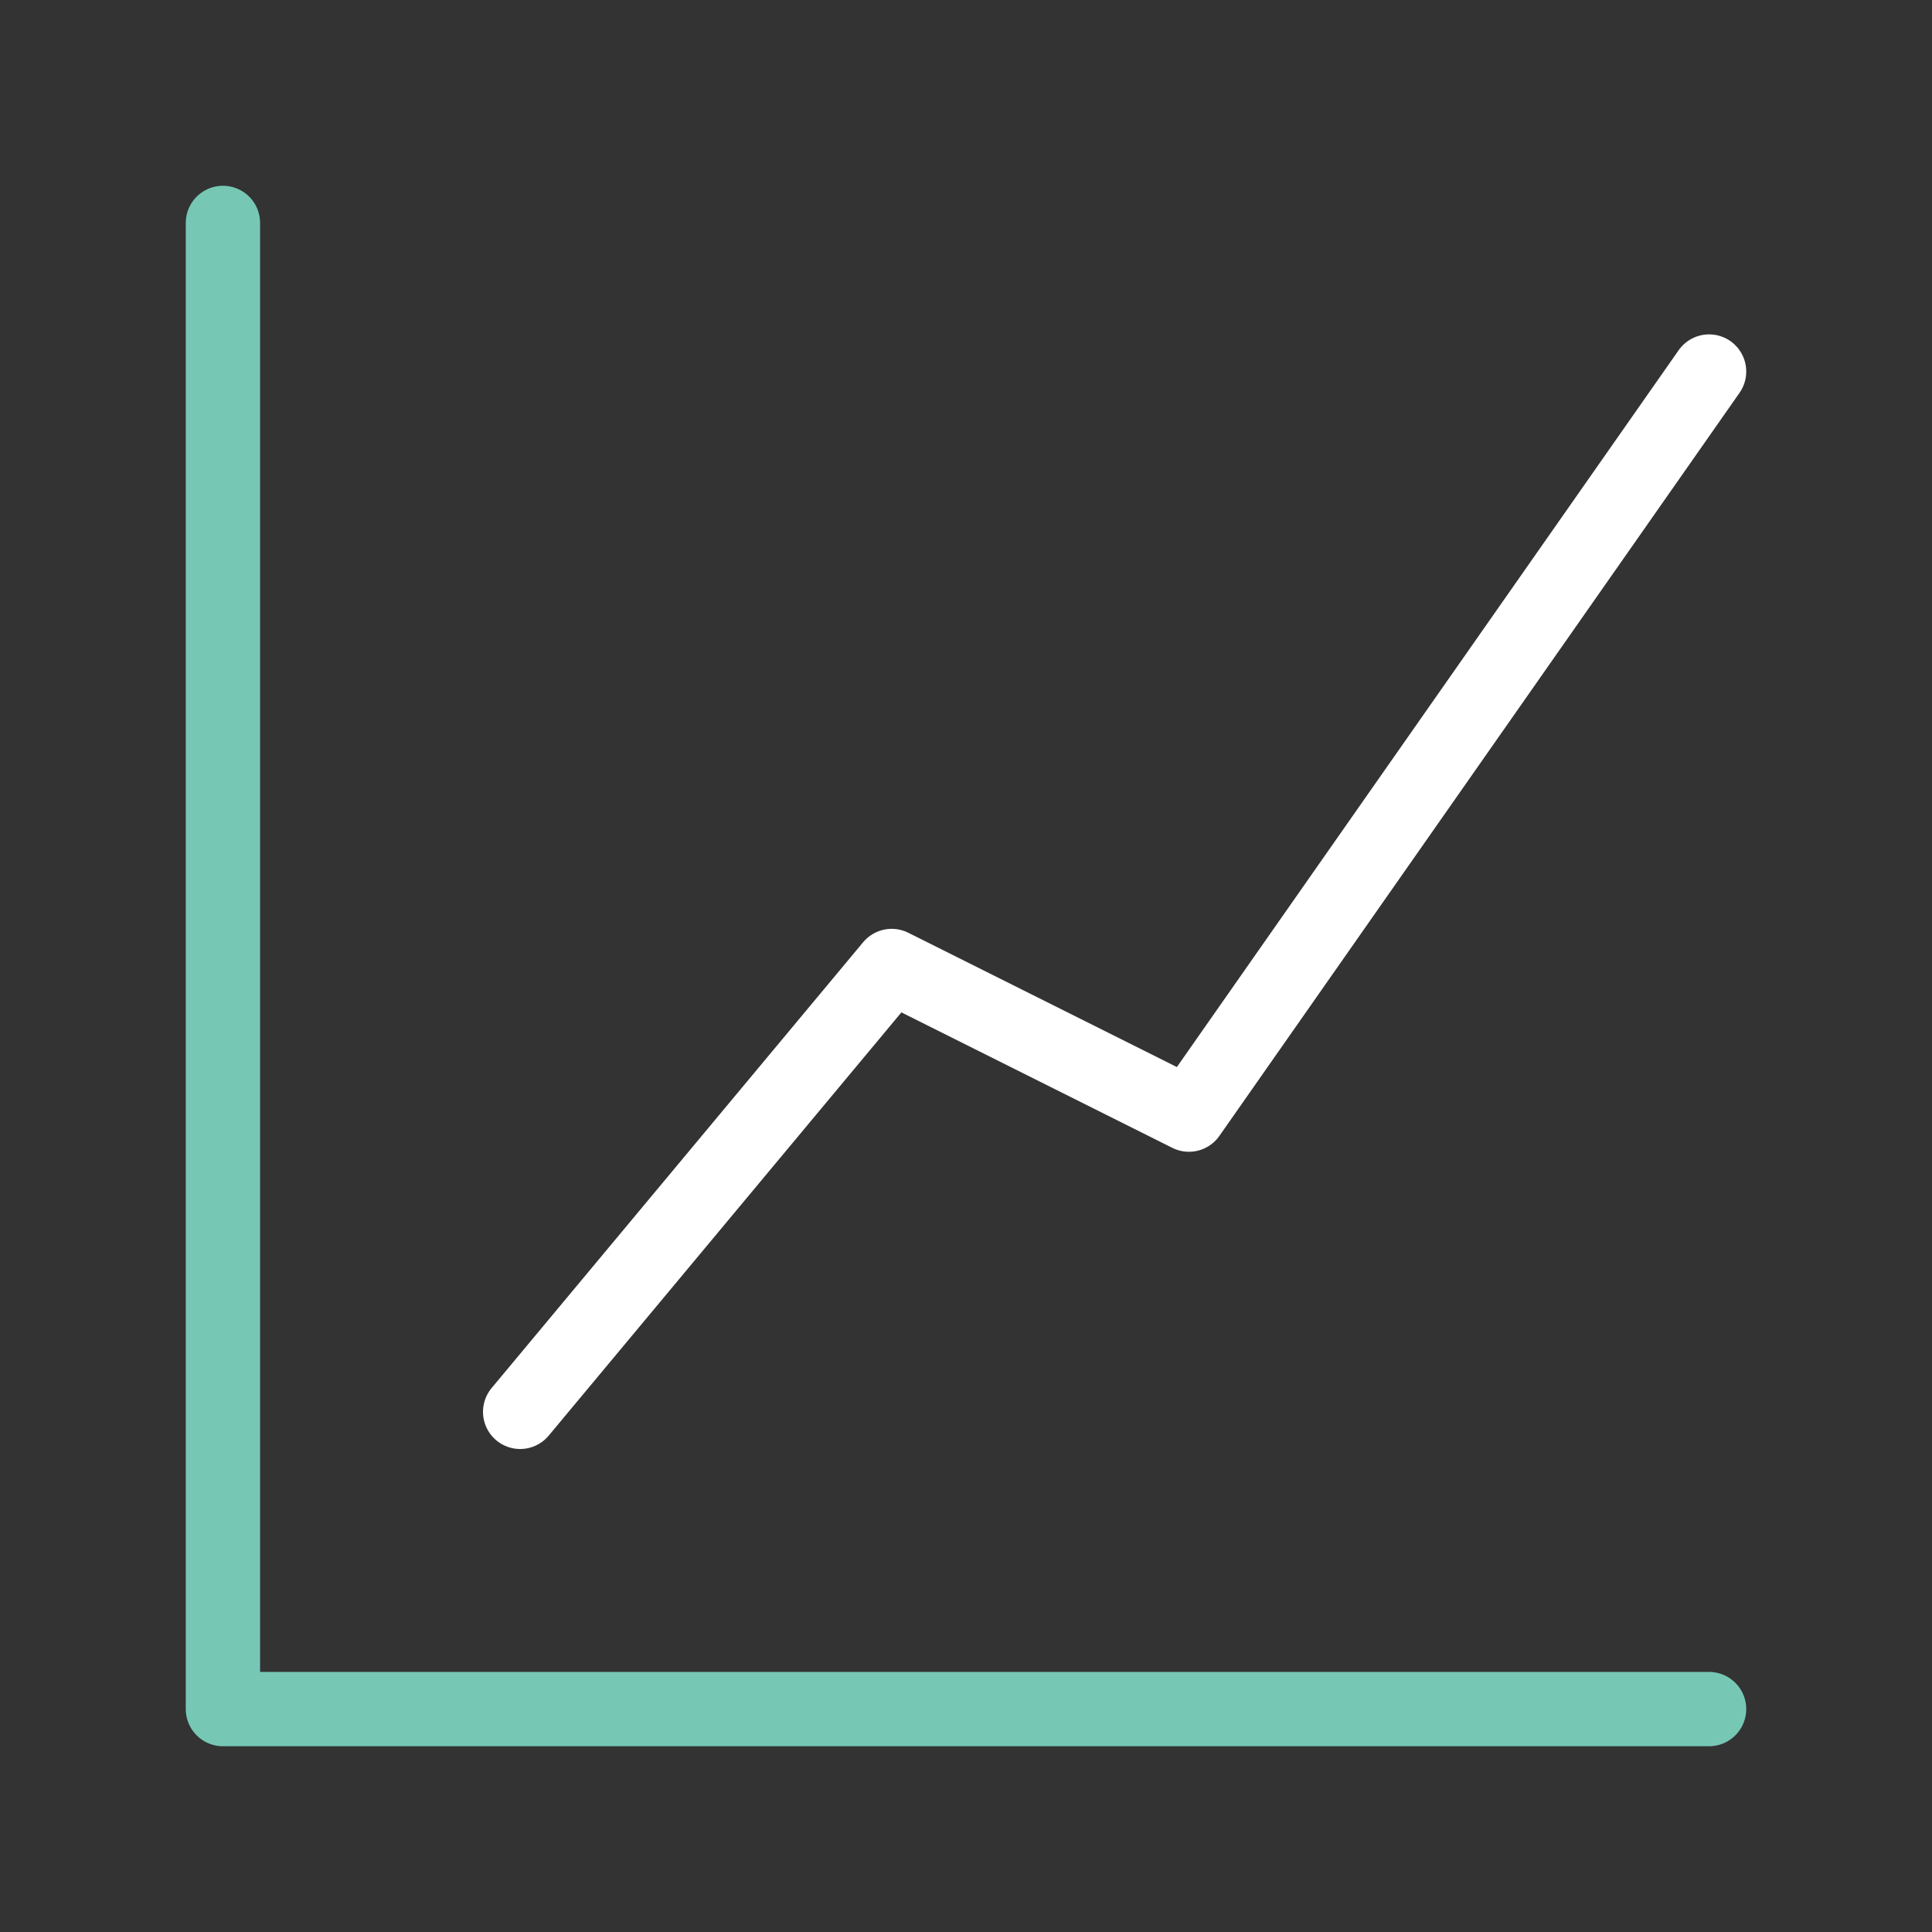
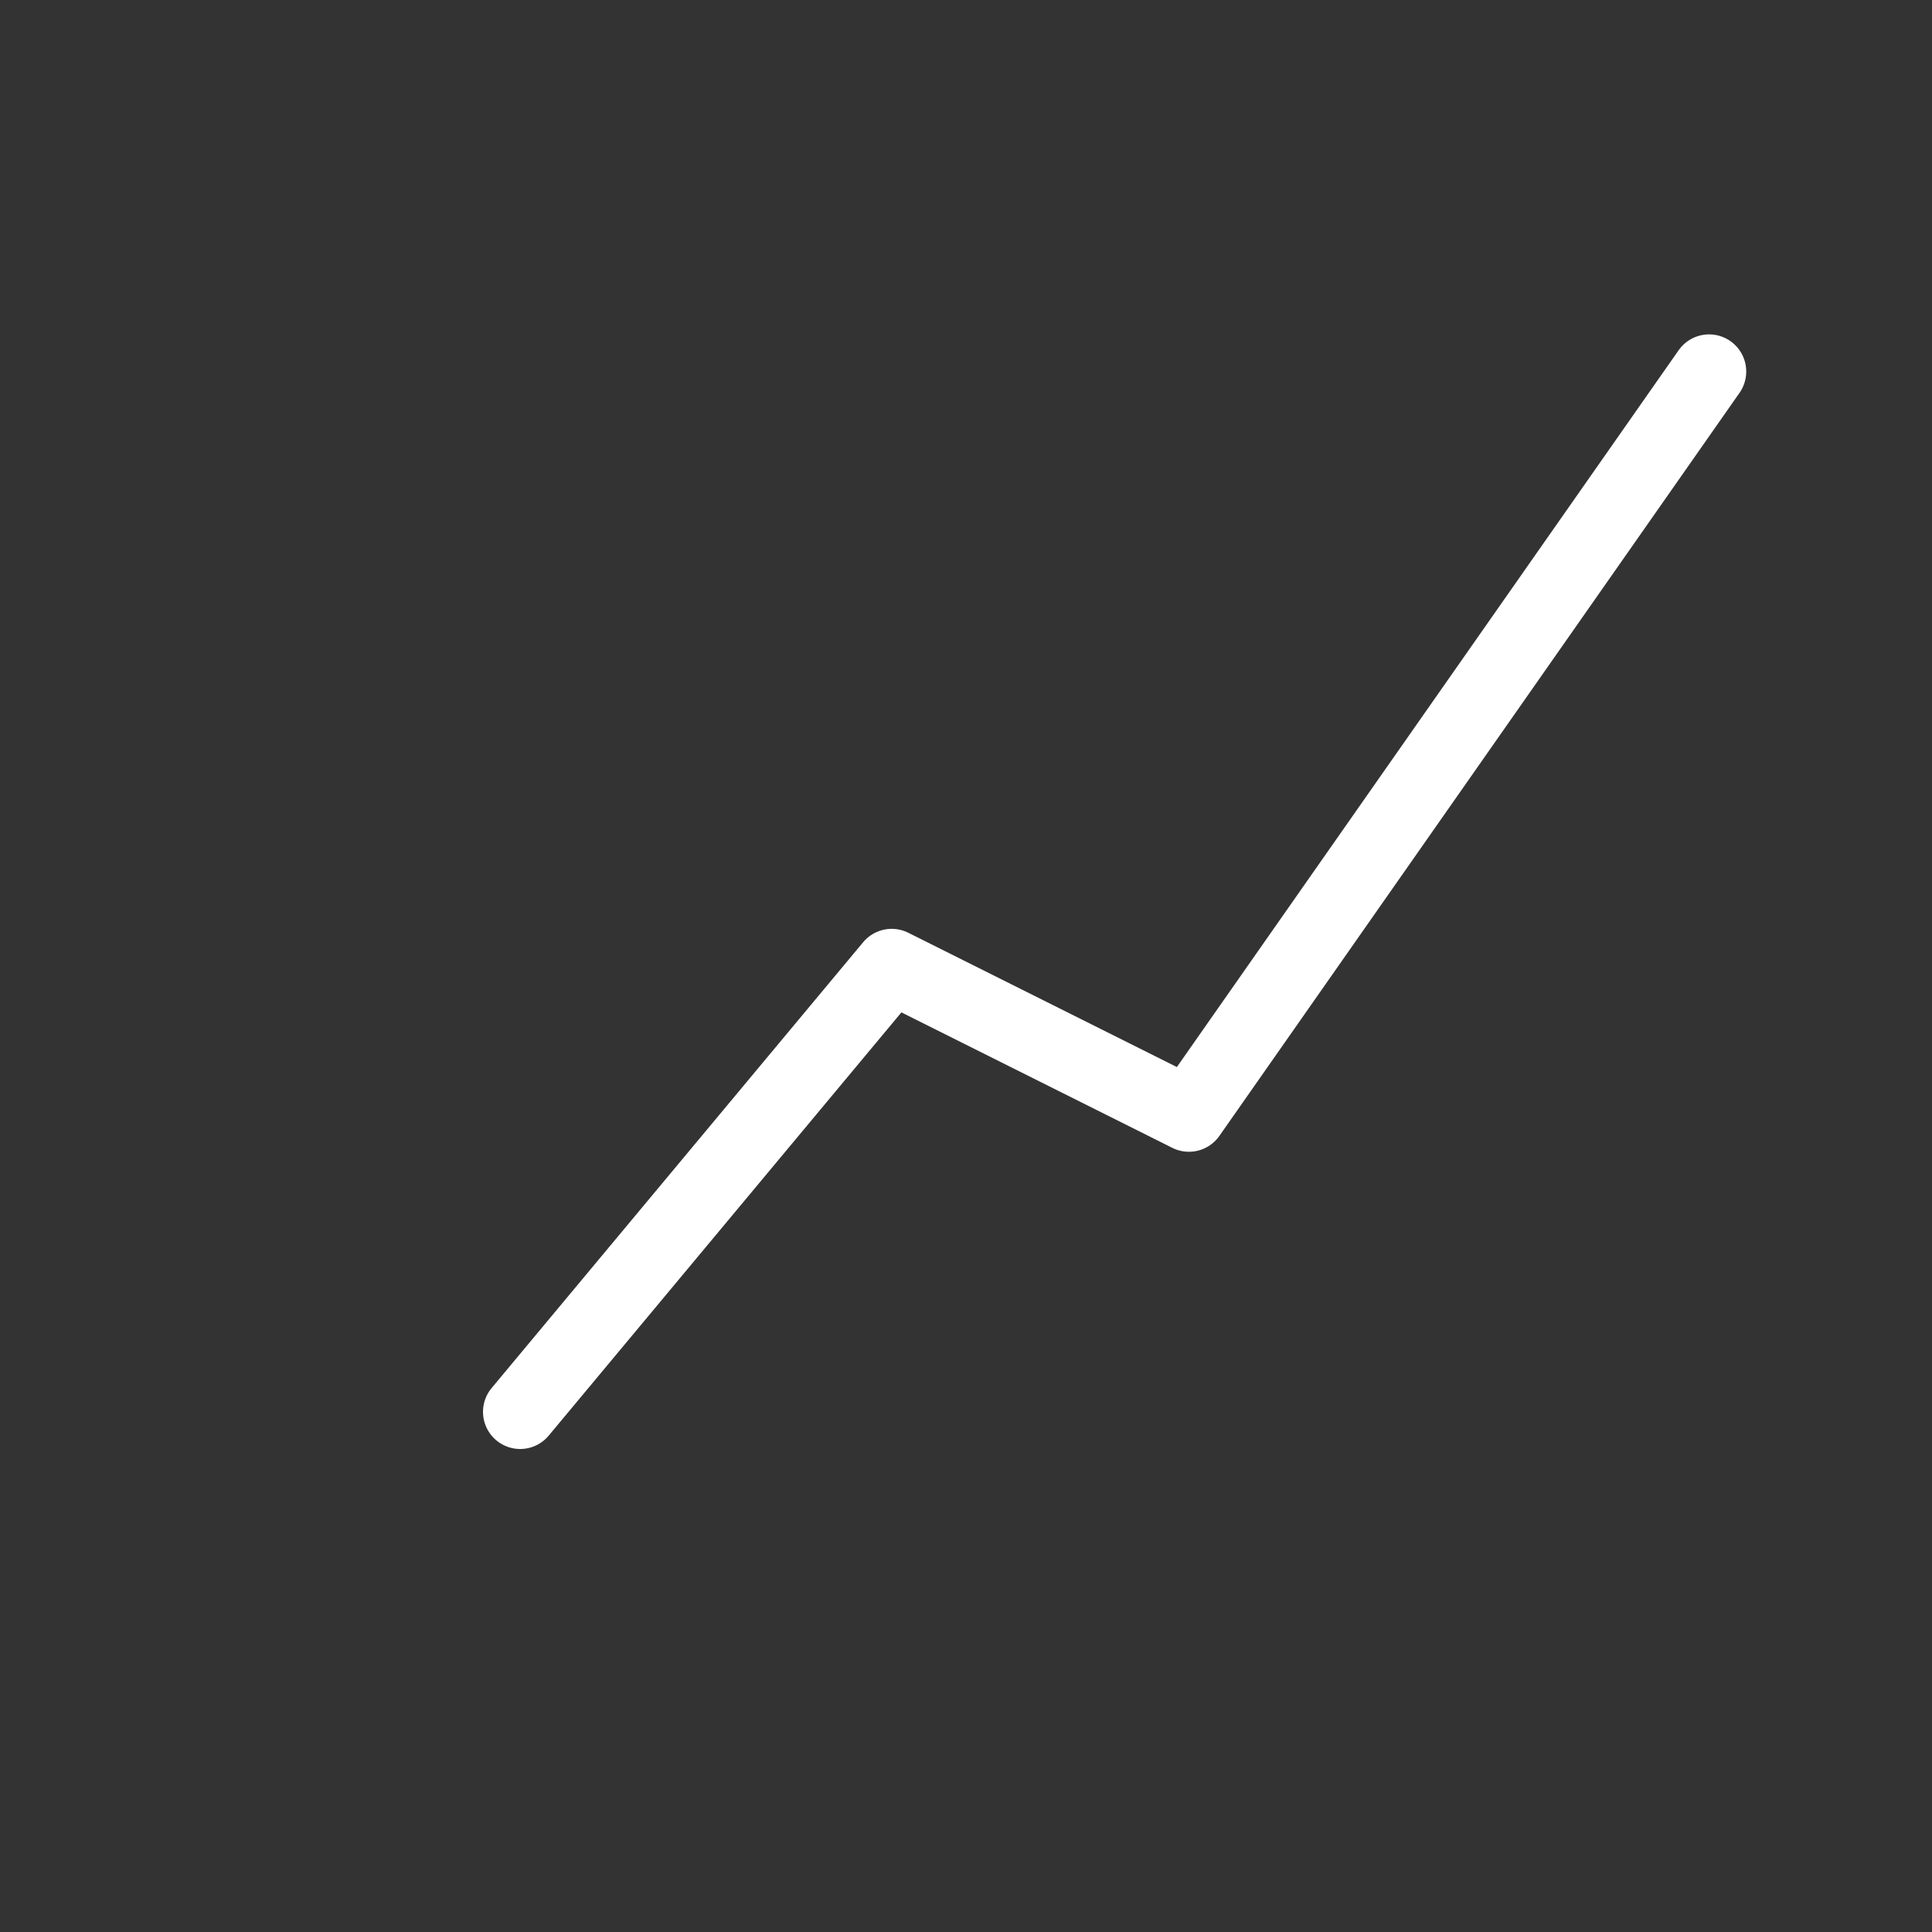
<svg xmlns="http://www.w3.org/2000/svg" width="52" height="52" viewBox="0 0 52 52">
  <rect x="0" y="0" width="52" height="52" fill="#333333" stroke="none" />
  <g fill="none" fill-rule="evenodd" stroke-linecap="round" stroke-linejoin="round" stroke-width="2">
-     <path stroke="#76C8B5" d="M6 6v40h40" />
    <path stroke="#FFF" d="M14 38l10-12 8 4 14-20" />
  </g>
</svg>